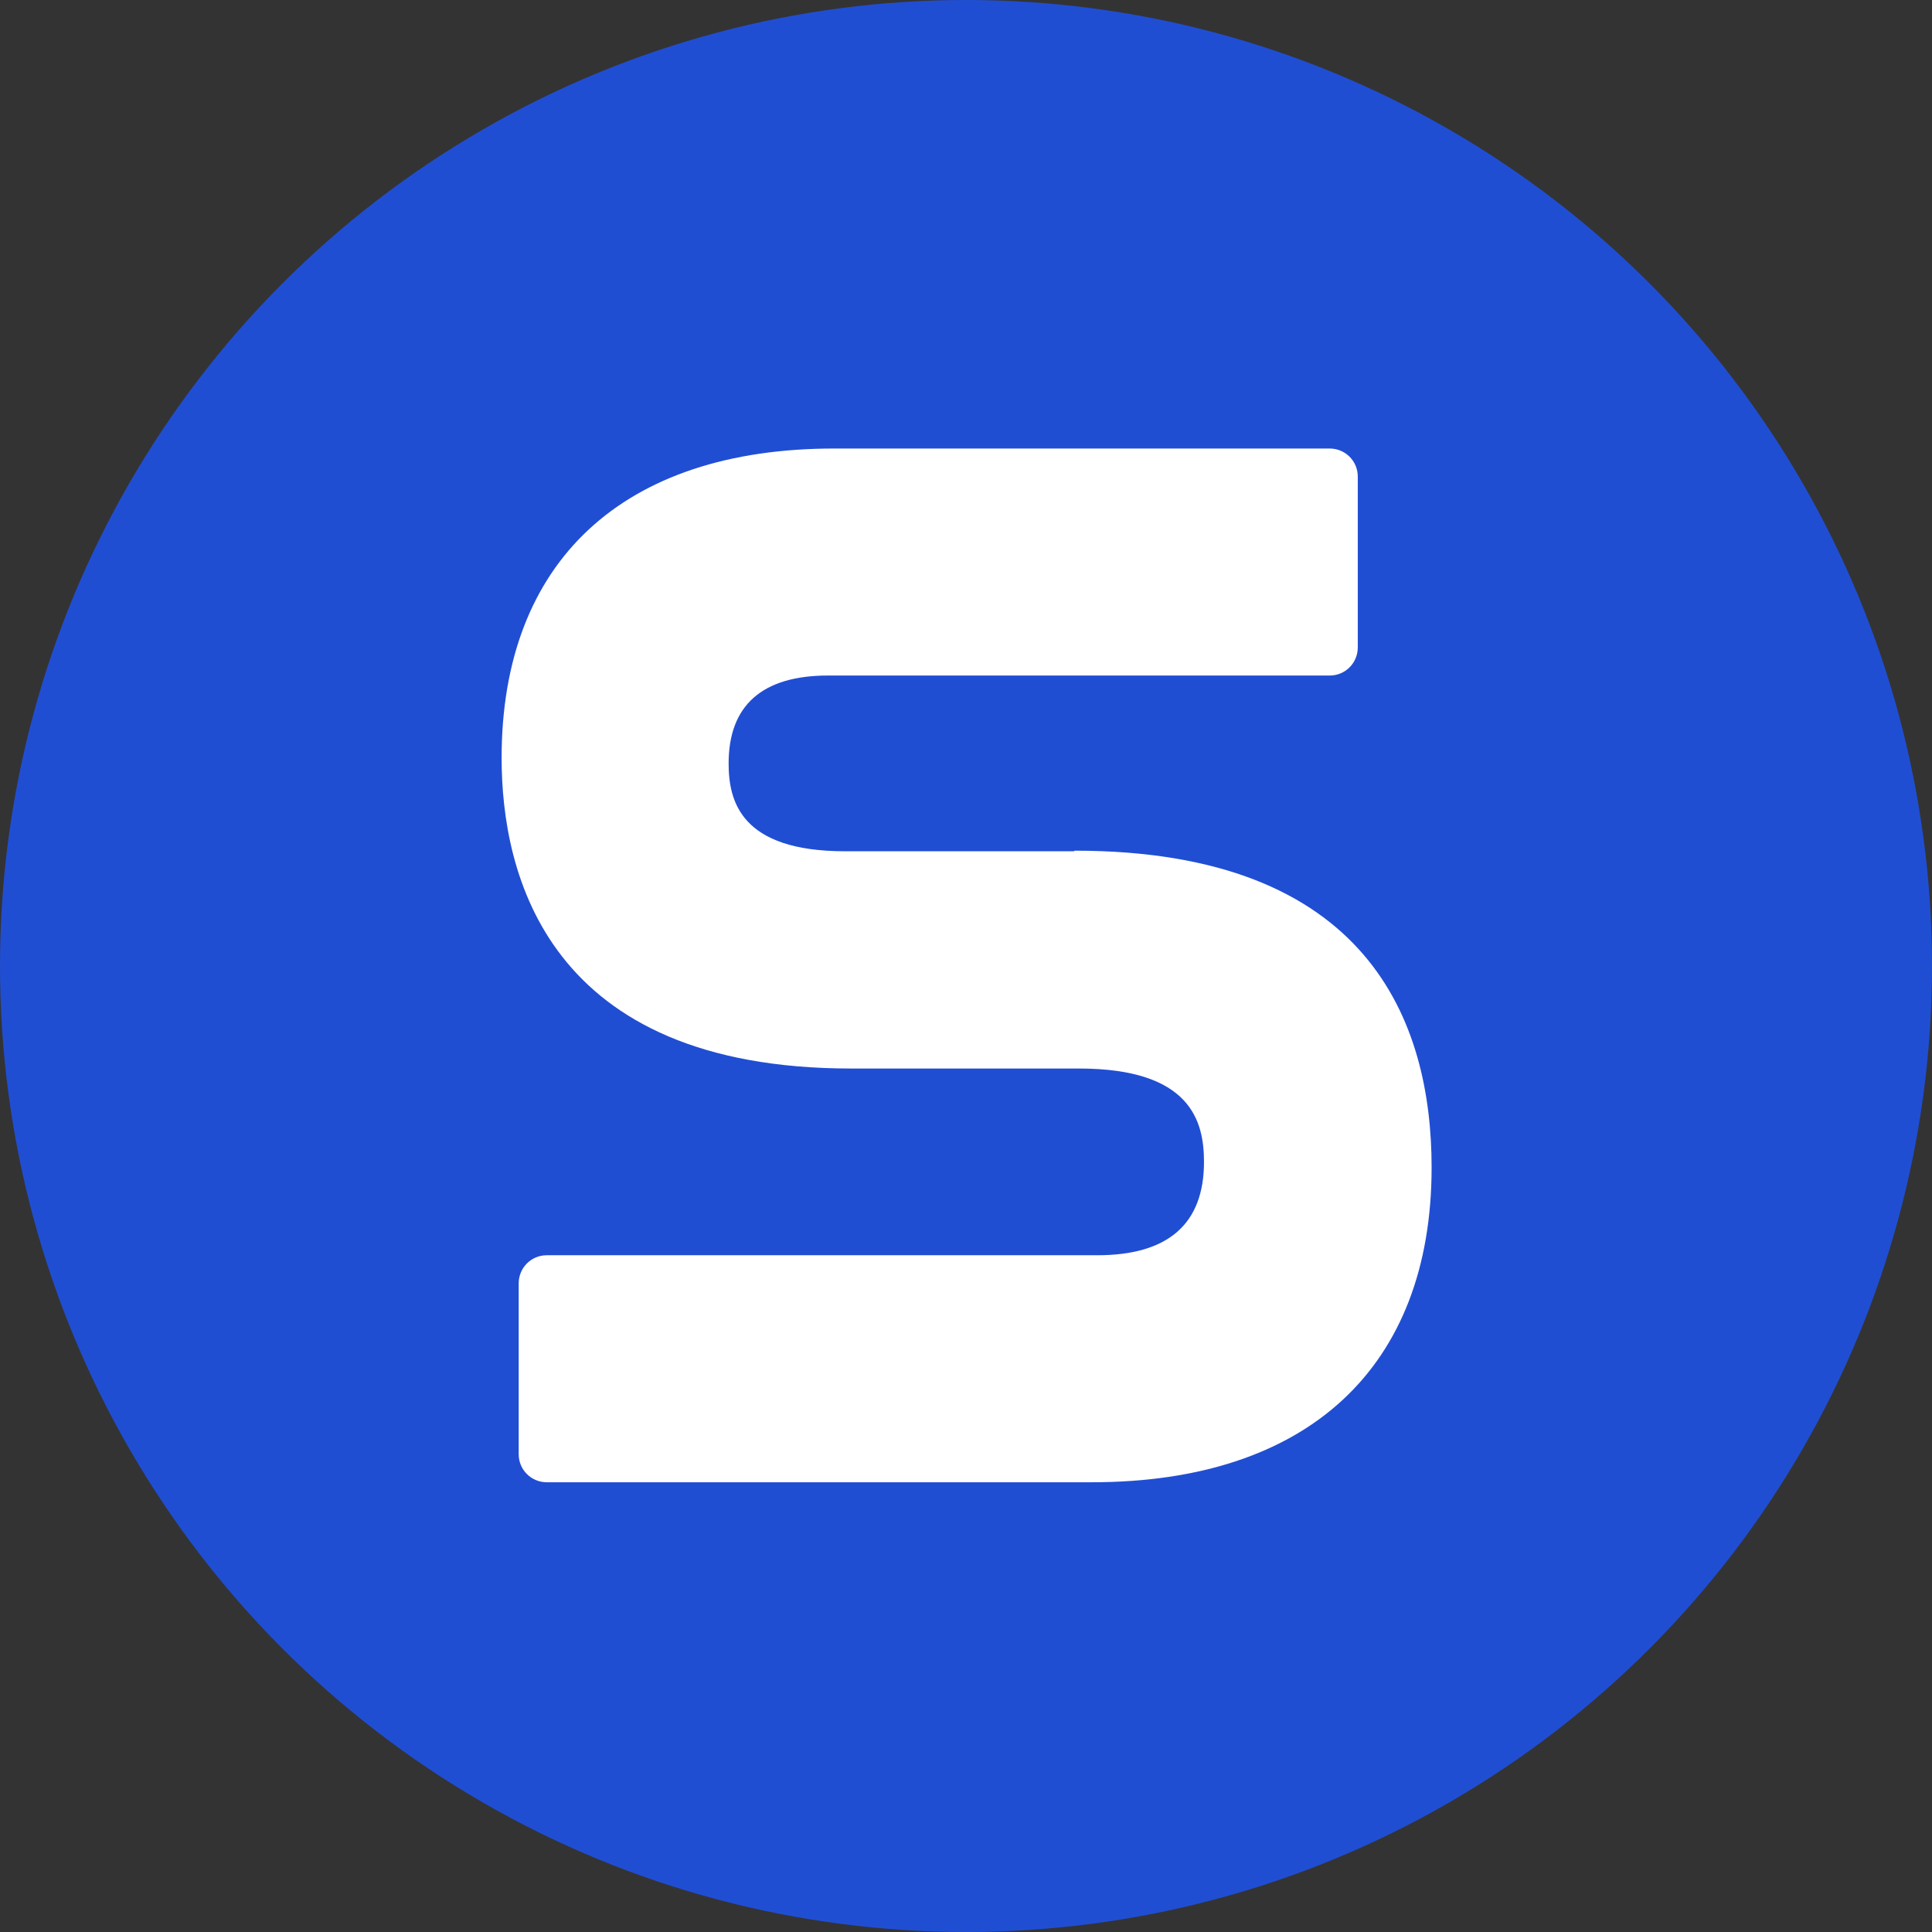
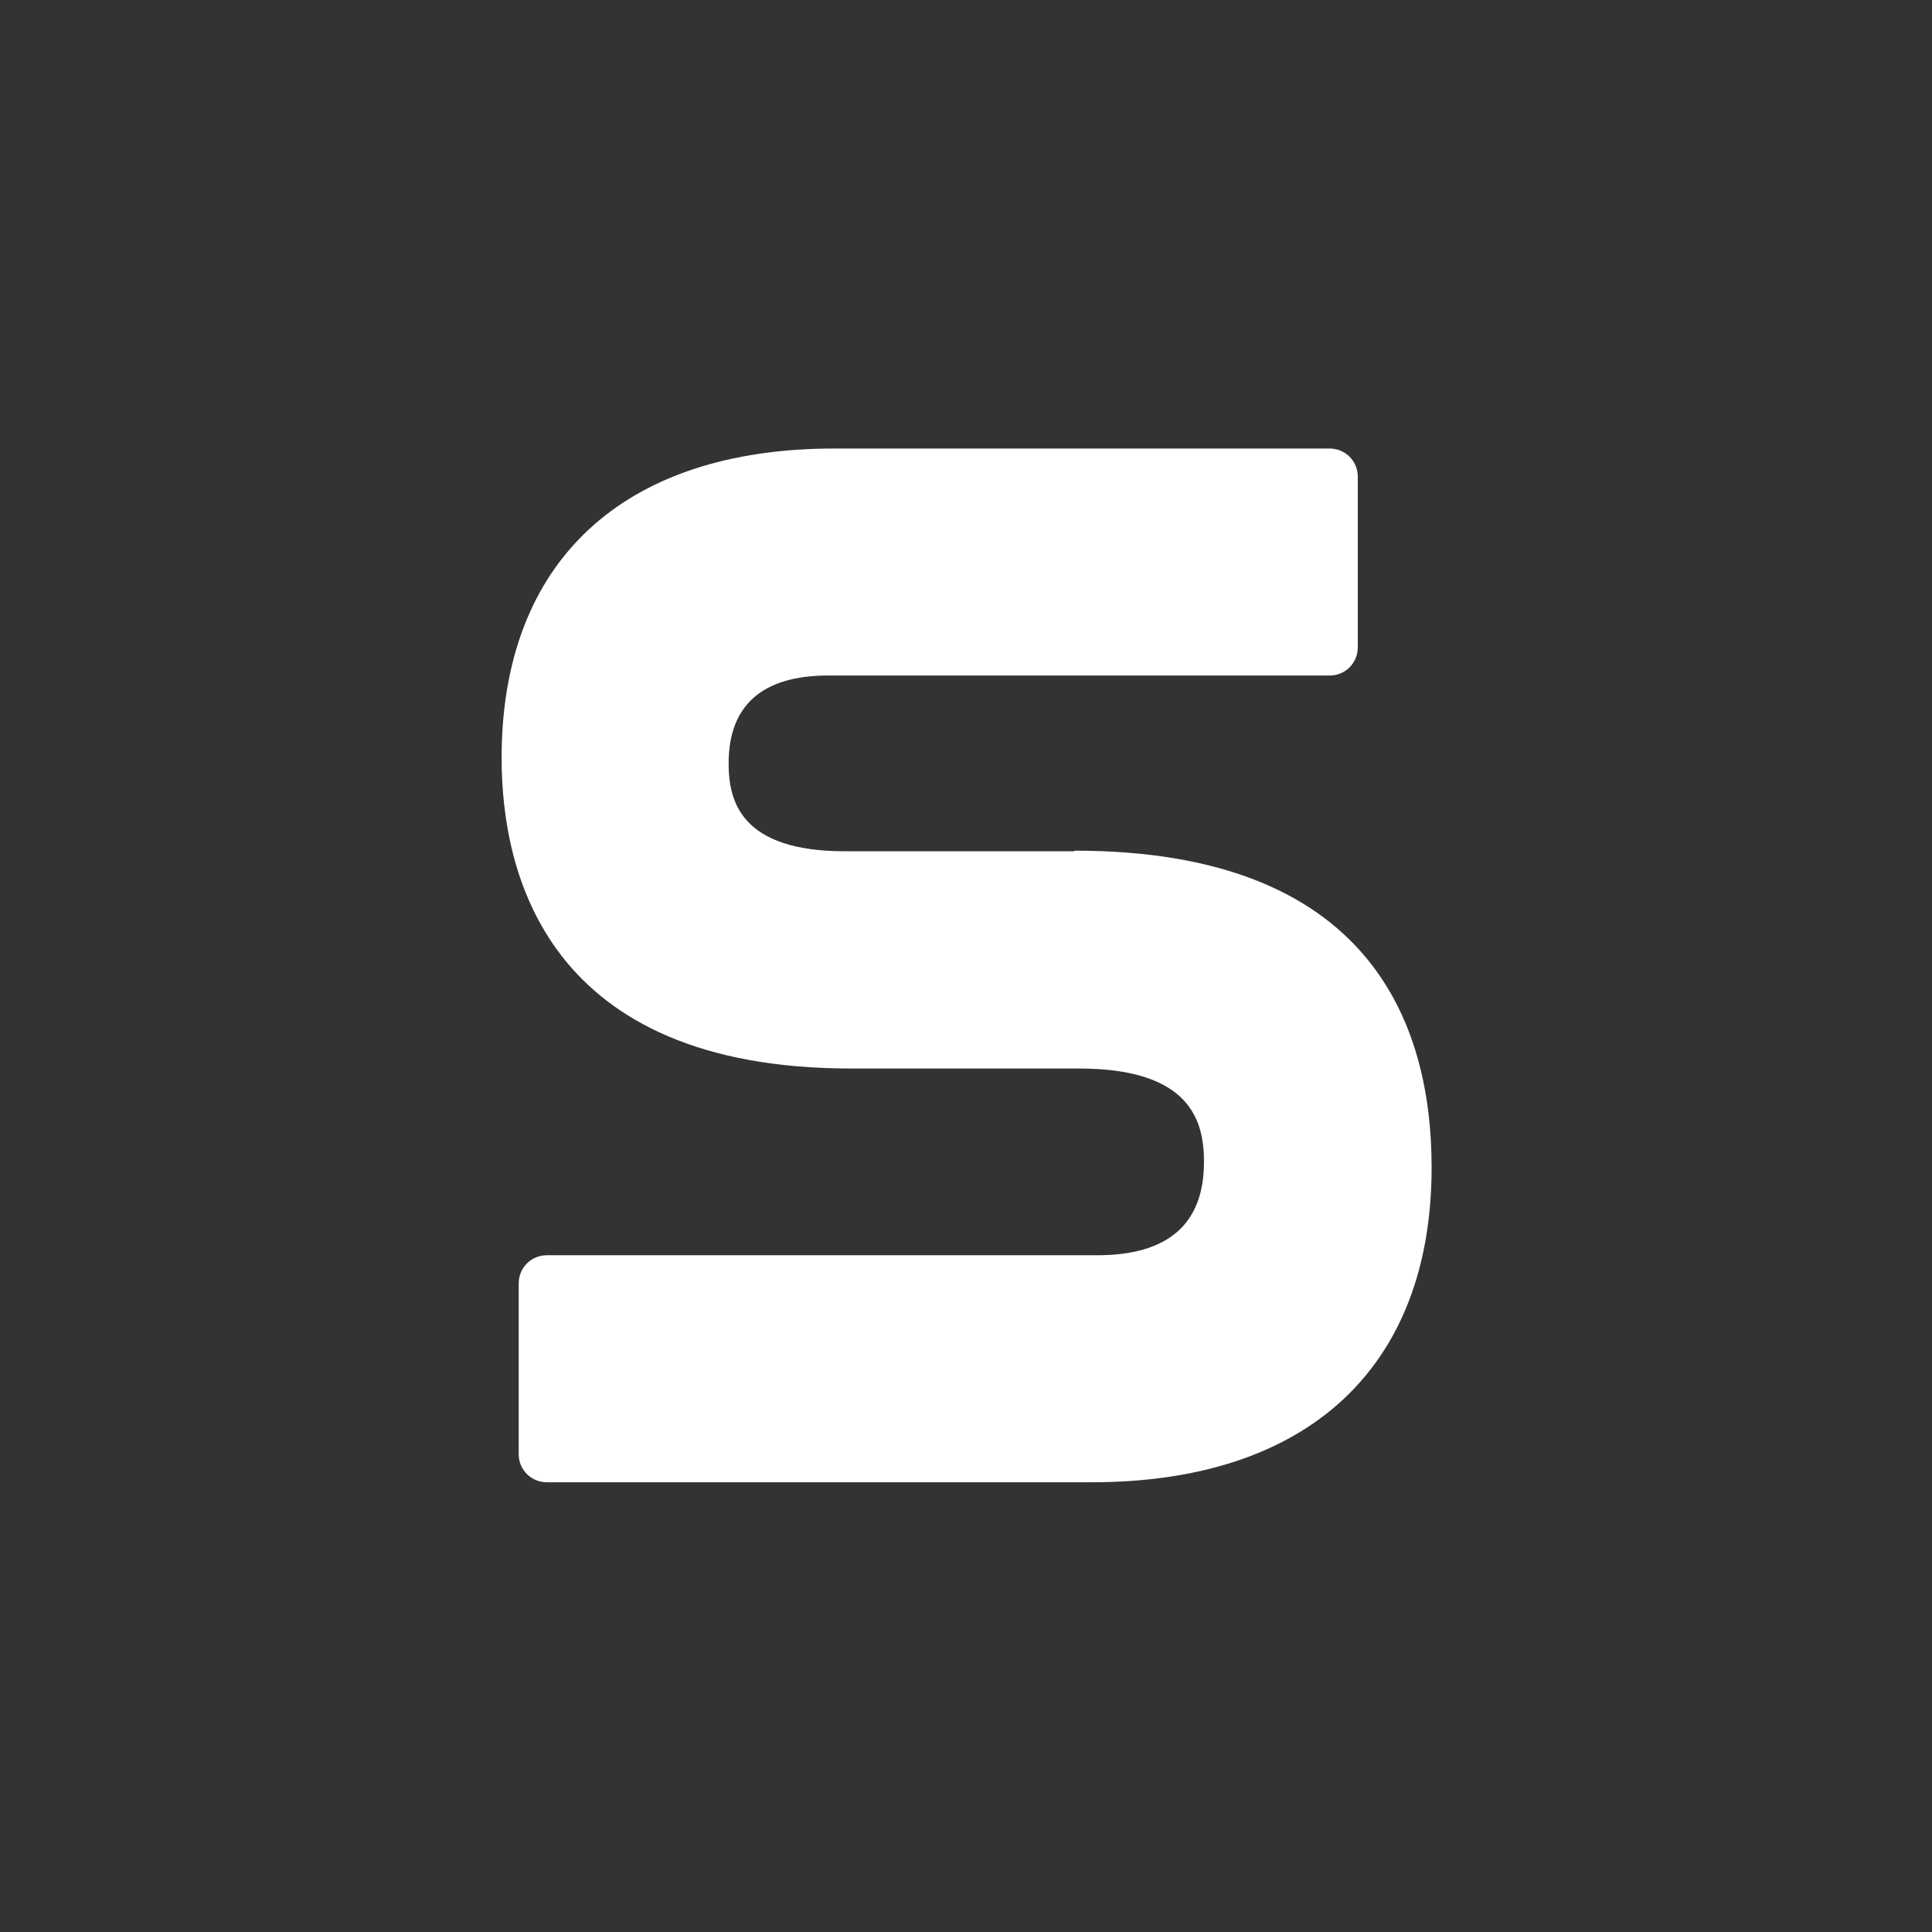
<svg xmlns="http://www.w3.org/2000/svg" id="Laag_1" data-name="Laag 1" viewBox="0 0 31.66 31.66">
  <rect x="0" y="0" width="31.66" height="31.66" fill="#333333" stroke="none" />
  <defs>
    <style>
      .cls-1 {
        fill: #fff;
      }

      .cls-2 {
        fill: #204ed3;
      }
    </style>
  </defs>
-   <circle class="cls-2" cx="15.83" cy="15.83" r="15.83" />
  <path class="cls-1" d="M17.6,13.95h-3.75c-1.71,0-1.91-.82-1.91-1.44,0-.95.55-1.44,1.63-1.44h8.22c.26,0,.46-.21.46-.46v-2.8c0-.26-.21-.46-.46-.46h-8.12c-3.46,0-5.45,1.85-5.45,5.07,0,1.9.74,5.09,5.73,5.09h3.73c1.84,0,2.05.87,2.05,1.53,0,1.02-.59,1.53-1.75,1.53h-9.02c-.26,0-.46.21-.46.46v2.8c0,.26.21.46.46.46h8.93c3.54,0,5.57-1.88,5.57-5.16,0-2.37-1.02-5.19-5.85-5.19Z" />
</svg>